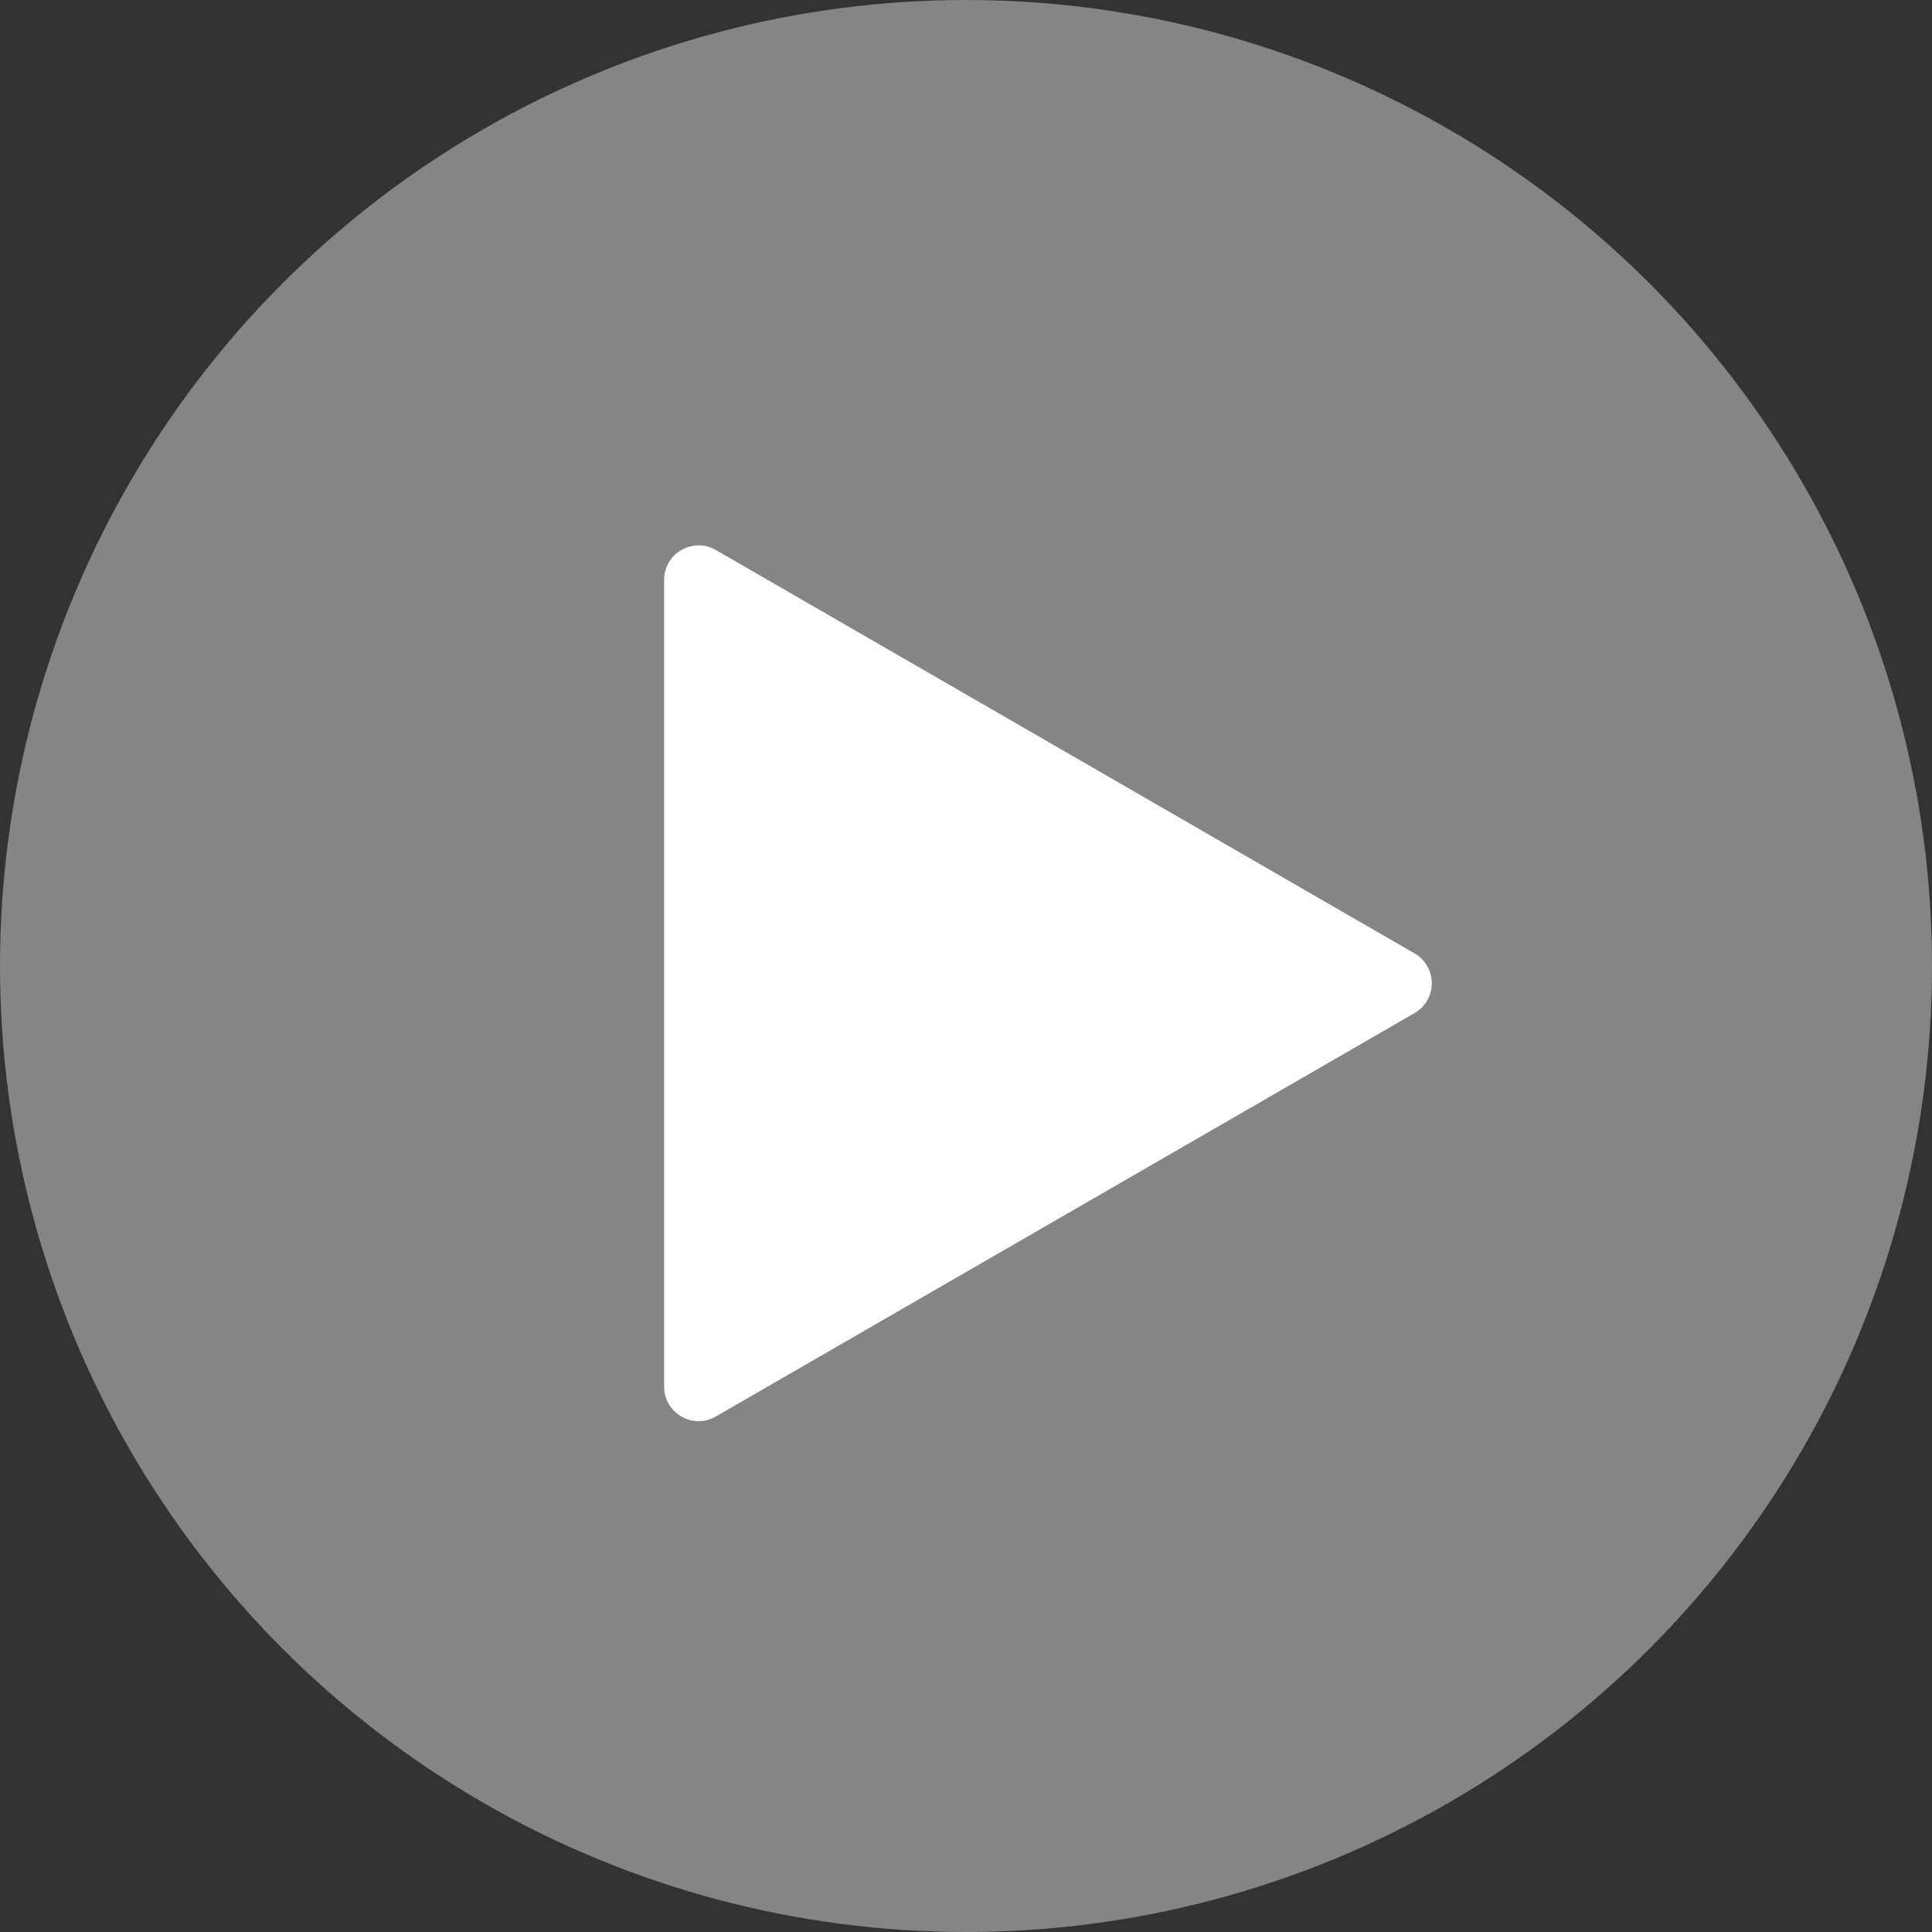
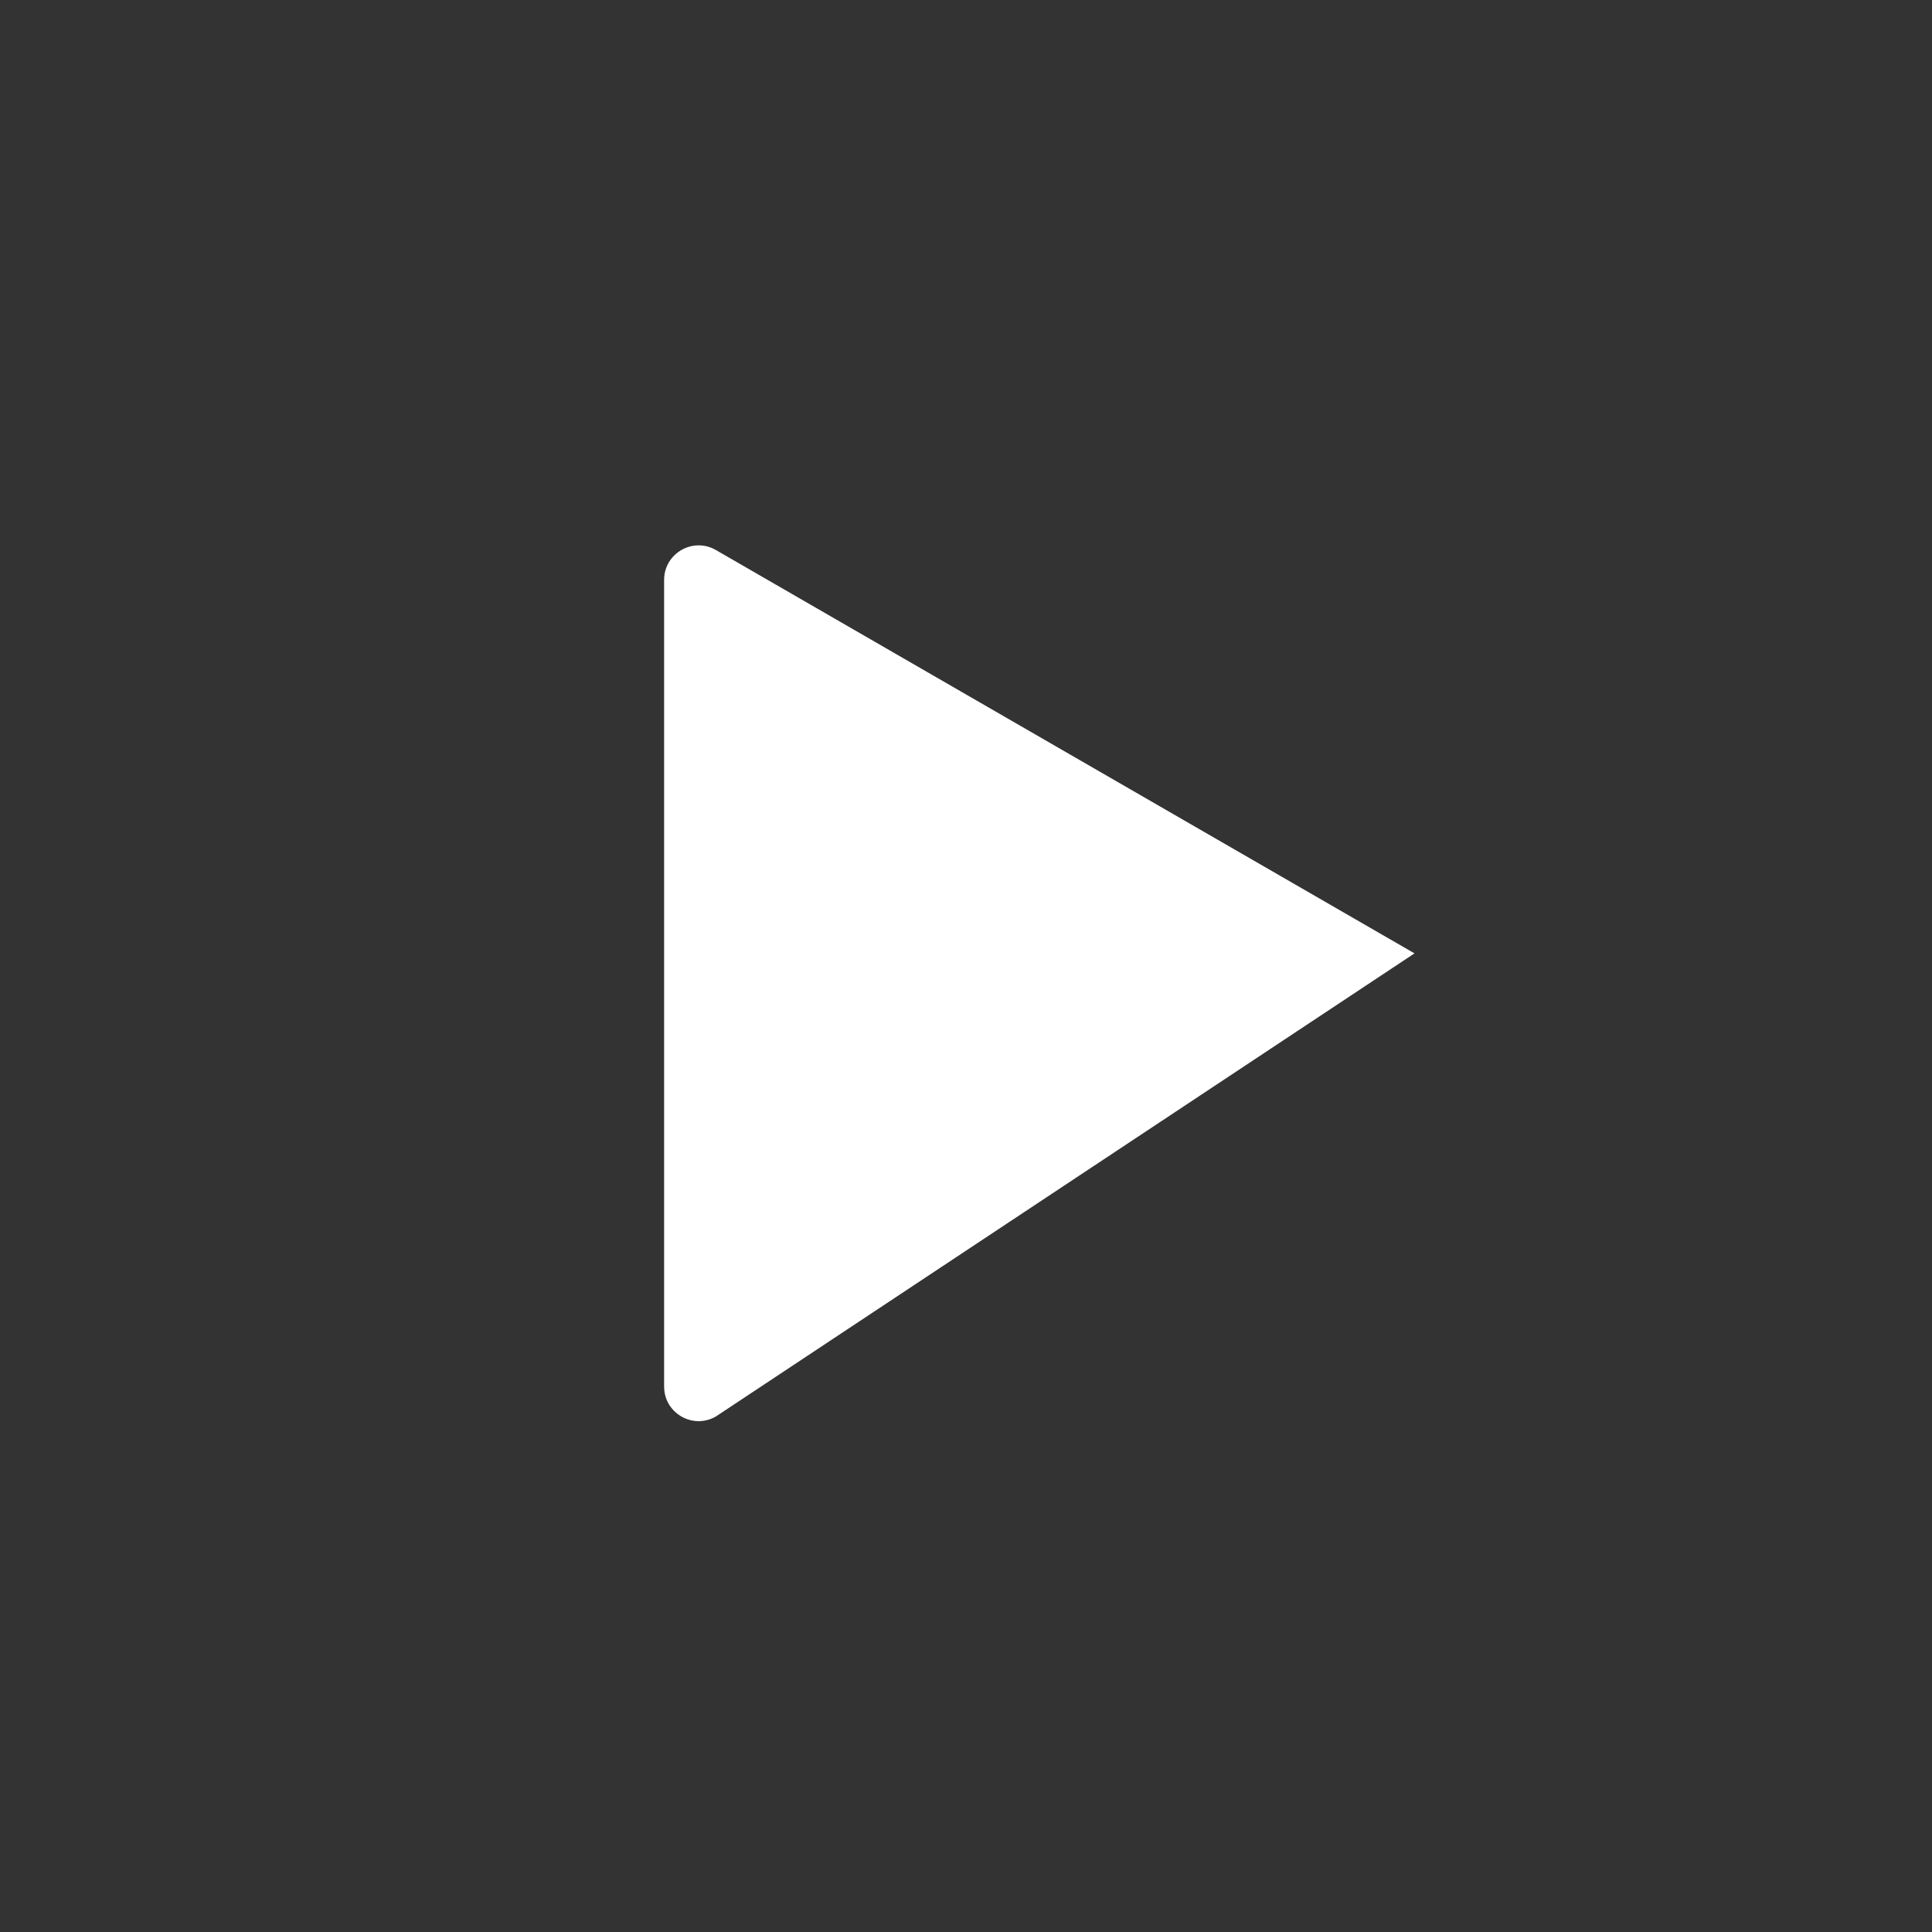
<svg xmlns="http://www.w3.org/2000/svg" width="112" height="112" viewBox="0 0 112 112" fill="none">
  <rect x="0" y="0" width="112" height="112" fill="#333333" stroke="none" />
-   <circle cx="56" cy="56" r="56" fill="white" fill-opacity="0.4" />
-   <path d="M82 55.268C83.333 56.038 83.333 57.962 82 58.732L41.5 82.115C40.167 82.885 38.5 81.922 38.5 80.383L38.5 33.617C38.5 32.078 40.167 31.116 41.5 31.885L82 55.268Z" fill="white" />
+   <path d="M82 55.268L41.5 82.115C40.167 82.885 38.5 81.922 38.5 80.383L38.5 33.617C38.5 32.078 40.167 31.116 41.5 31.885L82 55.268Z" fill="white" />
</svg>